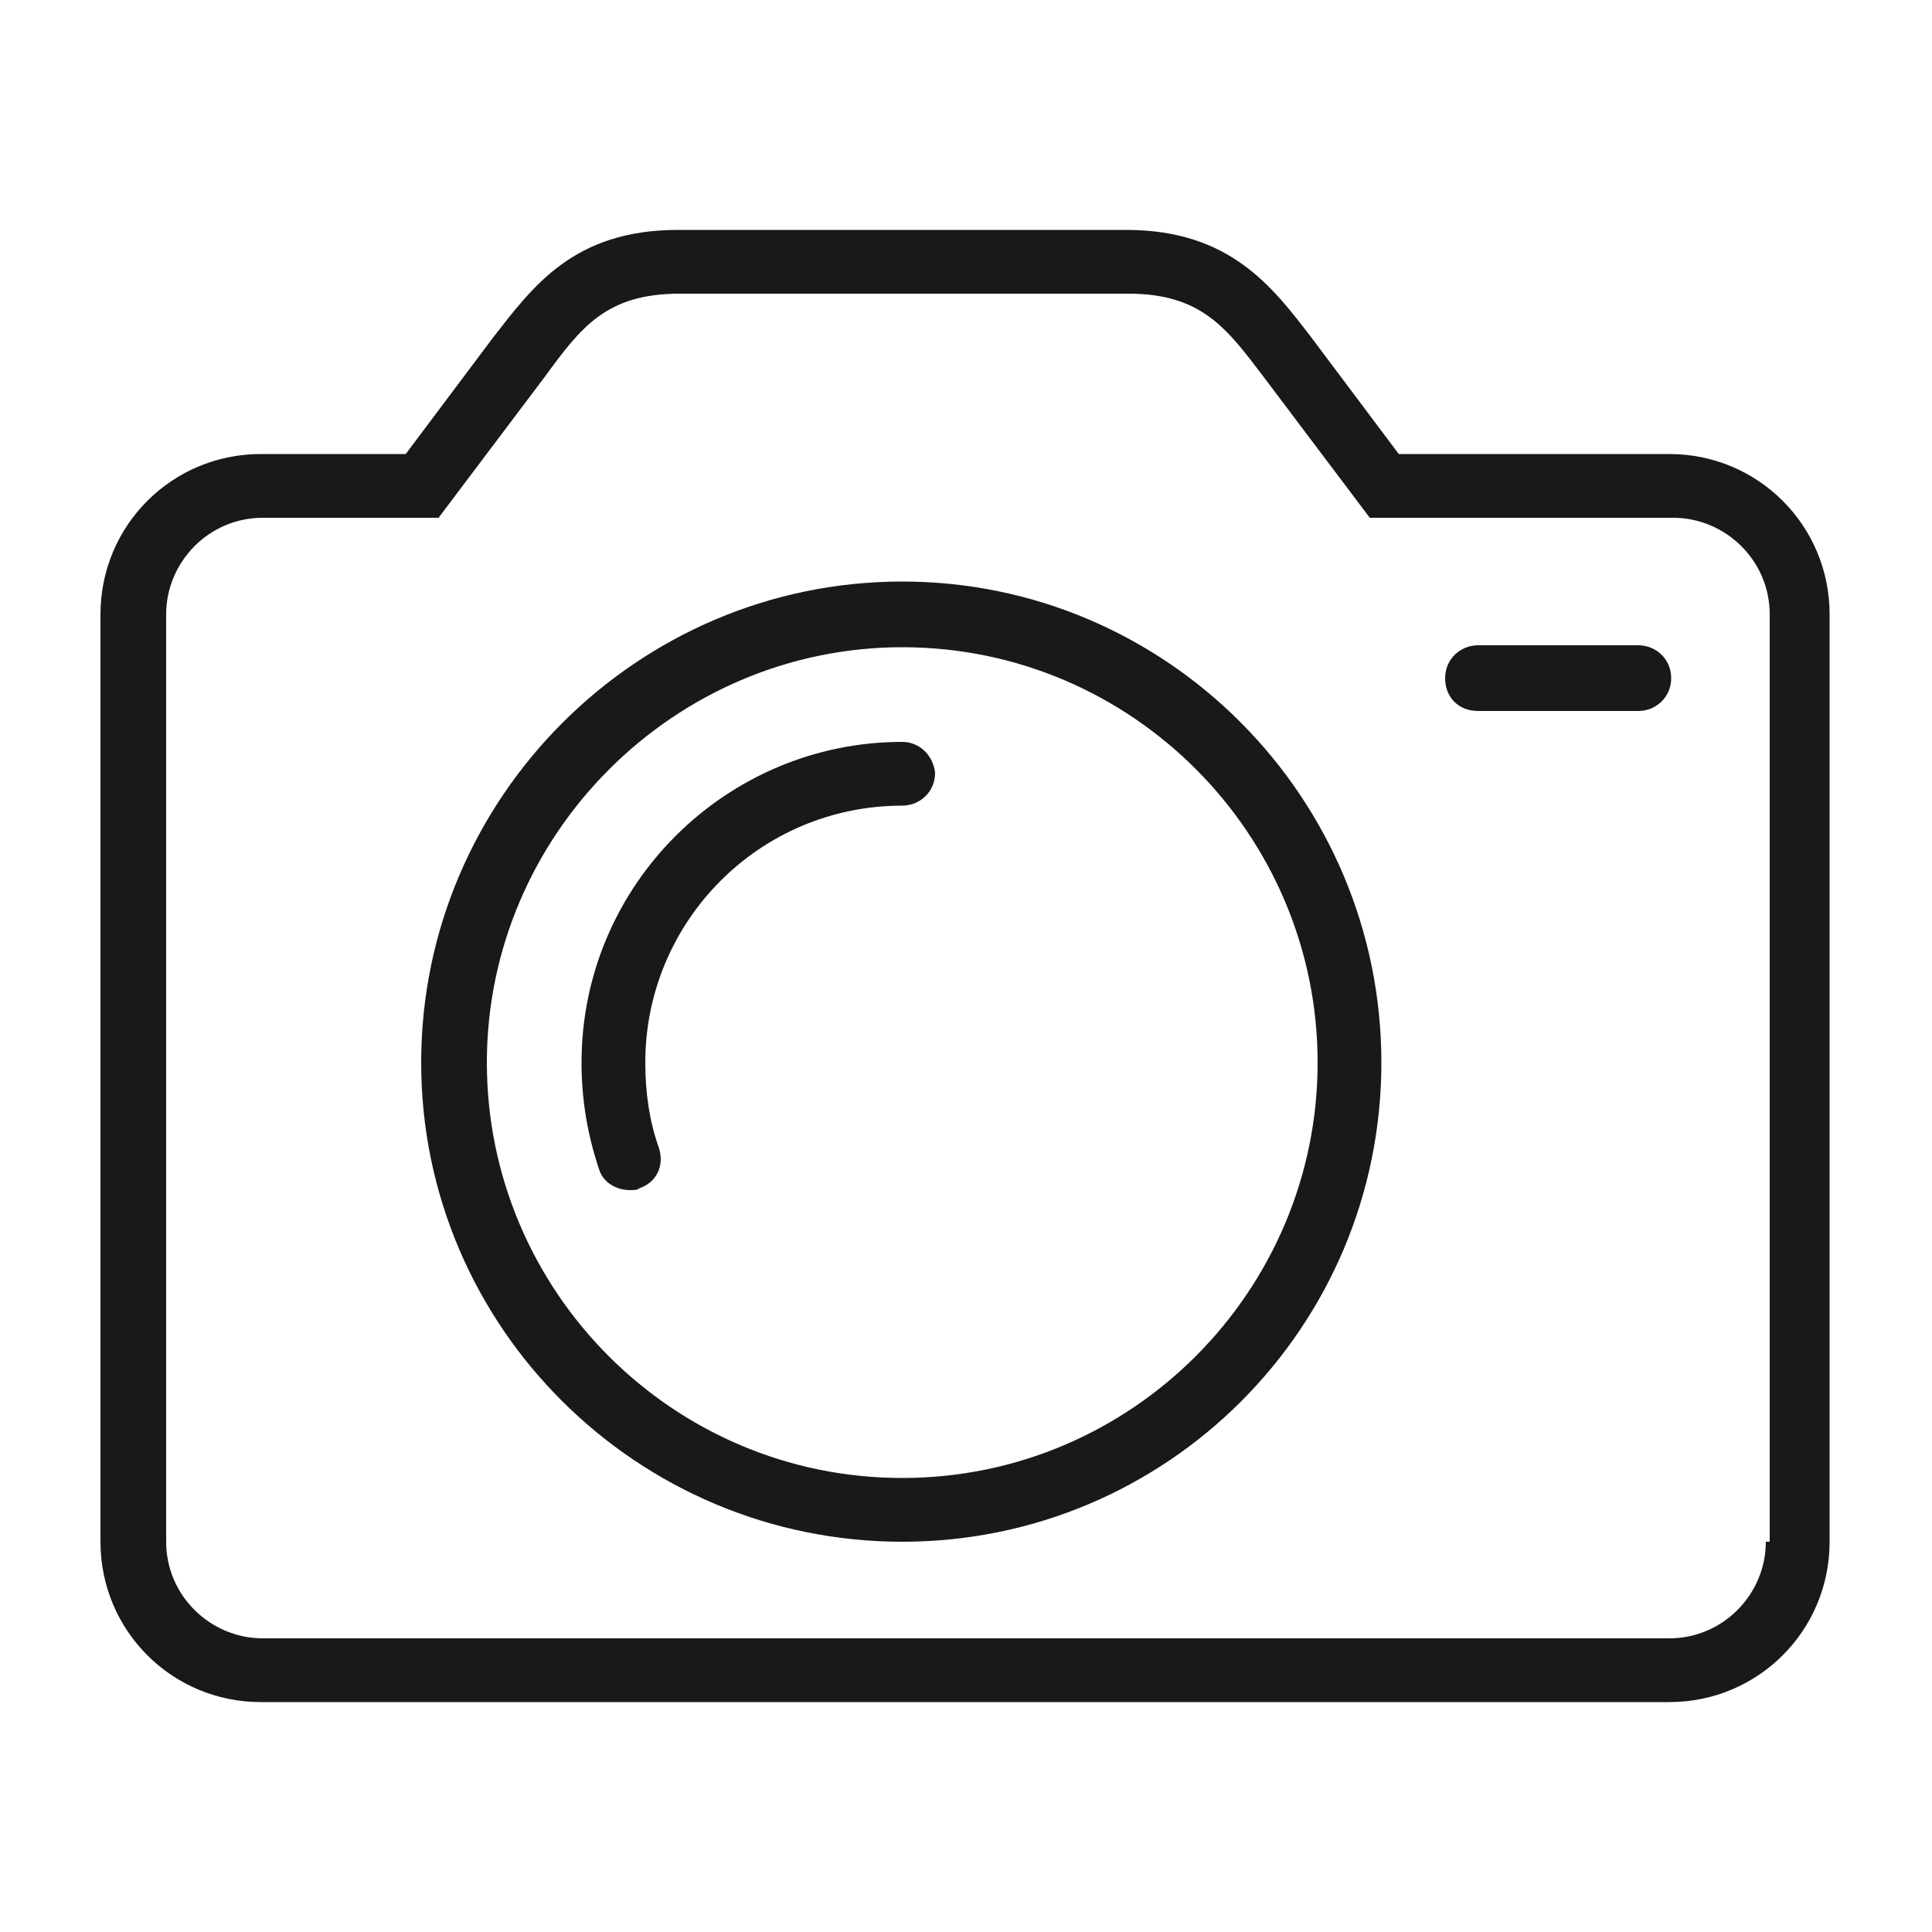
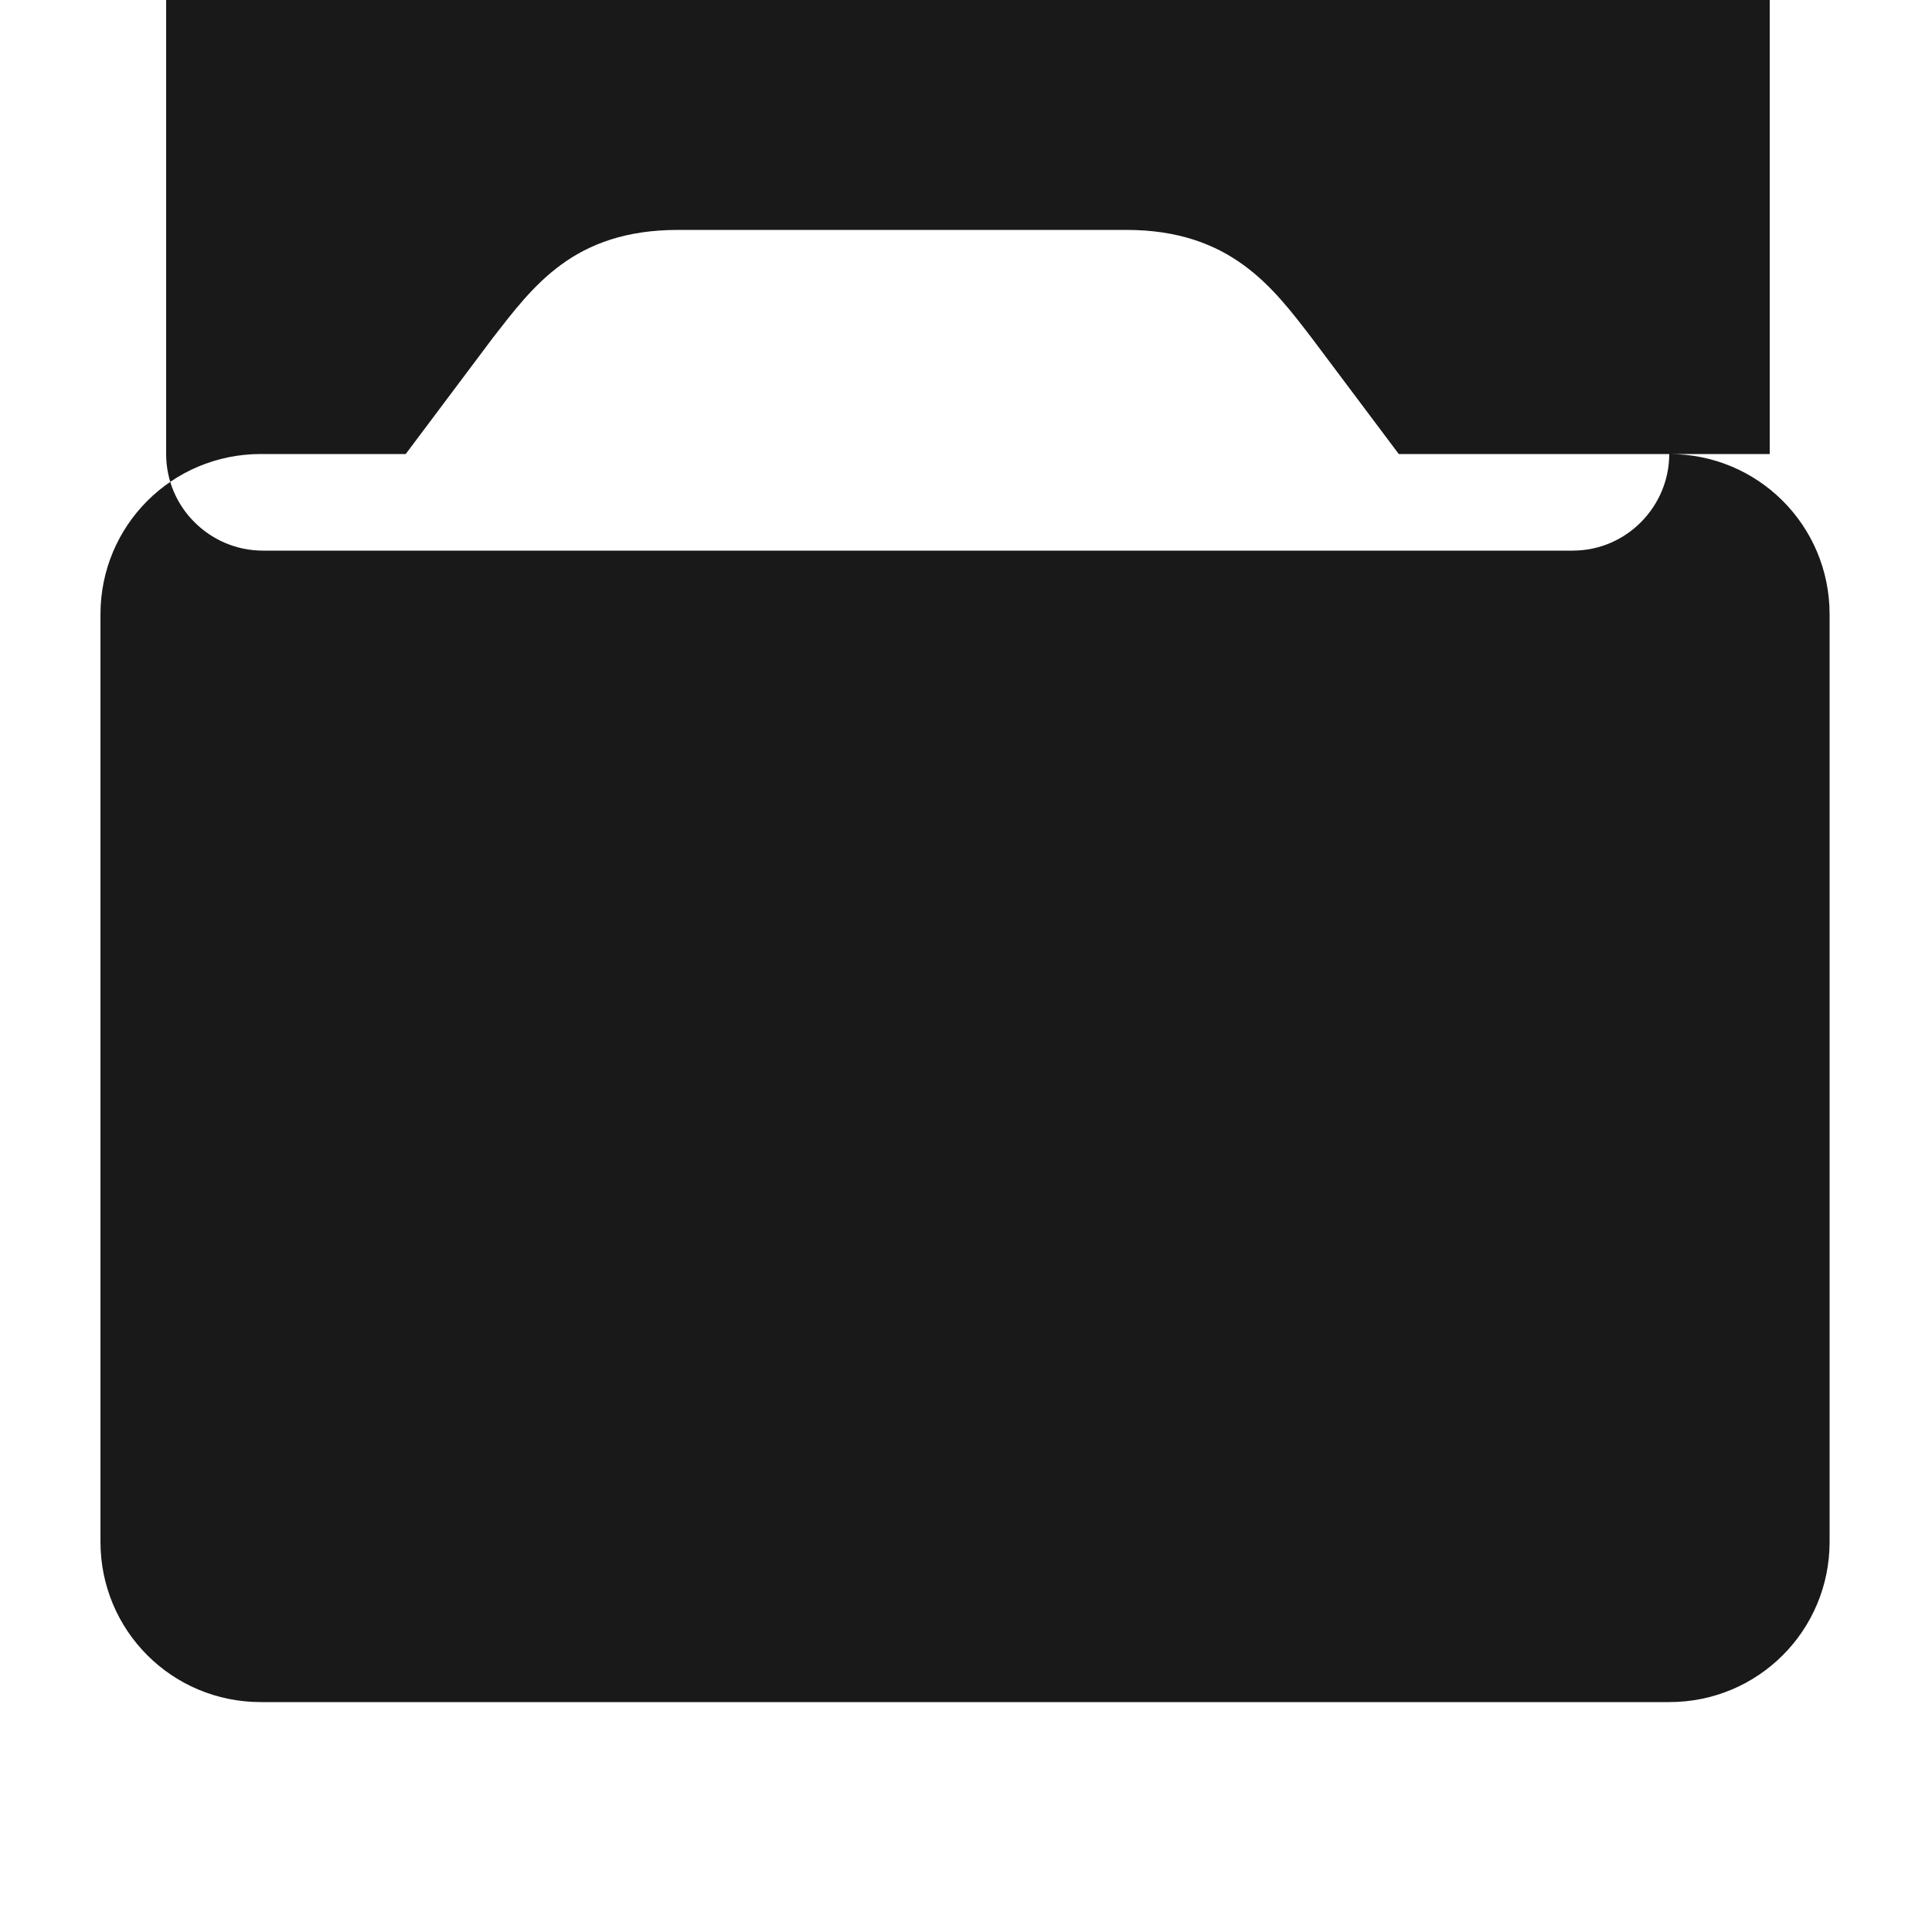
<svg xmlns="http://www.w3.org/2000/svg" viewBox="0 0 100 100">
  <style>.st0{fill:#191919}</style>
  <g id="_x39_6">
-     <path class="st0" d="M86.4 23.5h-14l-4.5-6c-2-2.6-4.2-5.6-9.6-5.6H35.1c-5.4 0-7.5 2.9-9.6 5.6l-4.5 6h-7.5c-4.6 0-8.3 3.7-8.3 8.3v48c0 4.6 3.7 8.3 8.3 8.3h72.9c4.6 0 8.3-3.7 8.3-8.3v-48c0-4.6-3.7-8.3-8.3-8.3zm5 56.3c0 2.7-2.2 5-5 5H13.6c-2.7 0-5-2.2-5-5v-48c0-2.7 2.2-5 5-5h9.1l5.5-7.3c1.9-2.6 3.2-4.3 7-4.3h23.2c3.8 0 5.1 1.8 7 4.3l5.5 7.3h15.7c2.7 0 5 2.2 5 5v48z" />
+     <path class="st0" d="M86.4 23.5h-14l-4.5-6c-2-2.6-4.2-5.6-9.6-5.6H35.1c-5.4 0-7.5 2.9-9.6 5.6l-4.5 6h-7.5c-4.6 0-8.3 3.7-8.3 8.3v48c0 4.6 3.7 8.3 8.3 8.3h72.9c4.6 0 8.3-3.7 8.3-8.3v-48c0-4.6-3.7-8.3-8.3-8.3zc0 2.7-2.2 5-5 5H13.6c-2.7 0-5-2.2-5-5v-48c0-2.7 2.2-5 5-5h9.1l5.5-7.3c1.9-2.6 3.2-4.3 7-4.3h23.2c3.8 0 5.1 1.8 7 4.3l5.5 7.3h15.7c2.7 0 5 2.2 5 5v48z" />
    <path class="st0" d="M46.7 30.1C33 30.1 21.8 41.3 21.8 55S33 79.8 46.7 79.8 71.5 68.7 71.5 55 60.4 30.1 46.7 30.1zm0 46.4c-11.9 0-21.5-9.7-21.5-21.5s9.7-21.5 21.5-21.5c11.9 0 21.5 9.7 21.5 21.5s-9.6 21.5-21.5 21.5z" />
-     <path class="st0" d="M46.7 38.4c-9.1 0-16.6 7.4-16.6 16.6 0 1.9.3 3.7.9 5.5.2.7.9 1.1 1.6 1.1.2 0 .4 0 .5-.1.9-.3 1.3-1.2 1-2.1-.5-1.4-.7-2.9-.7-4.4 0-7.3 5.9-13.3 13.3-13.3.9 0 1.7-.7 1.7-1.7-.1-.9-.8-1.6-1.7-1.6zM84.8 33.4h-8.3c-.9 0-1.7.7-1.7 1.7s.7 1.7 1.7 1.7h8.3c.9 0 1.7-.7 1.7-1.7s-.8-1.7-1.7-1.7z" />
  </g>
</svg>